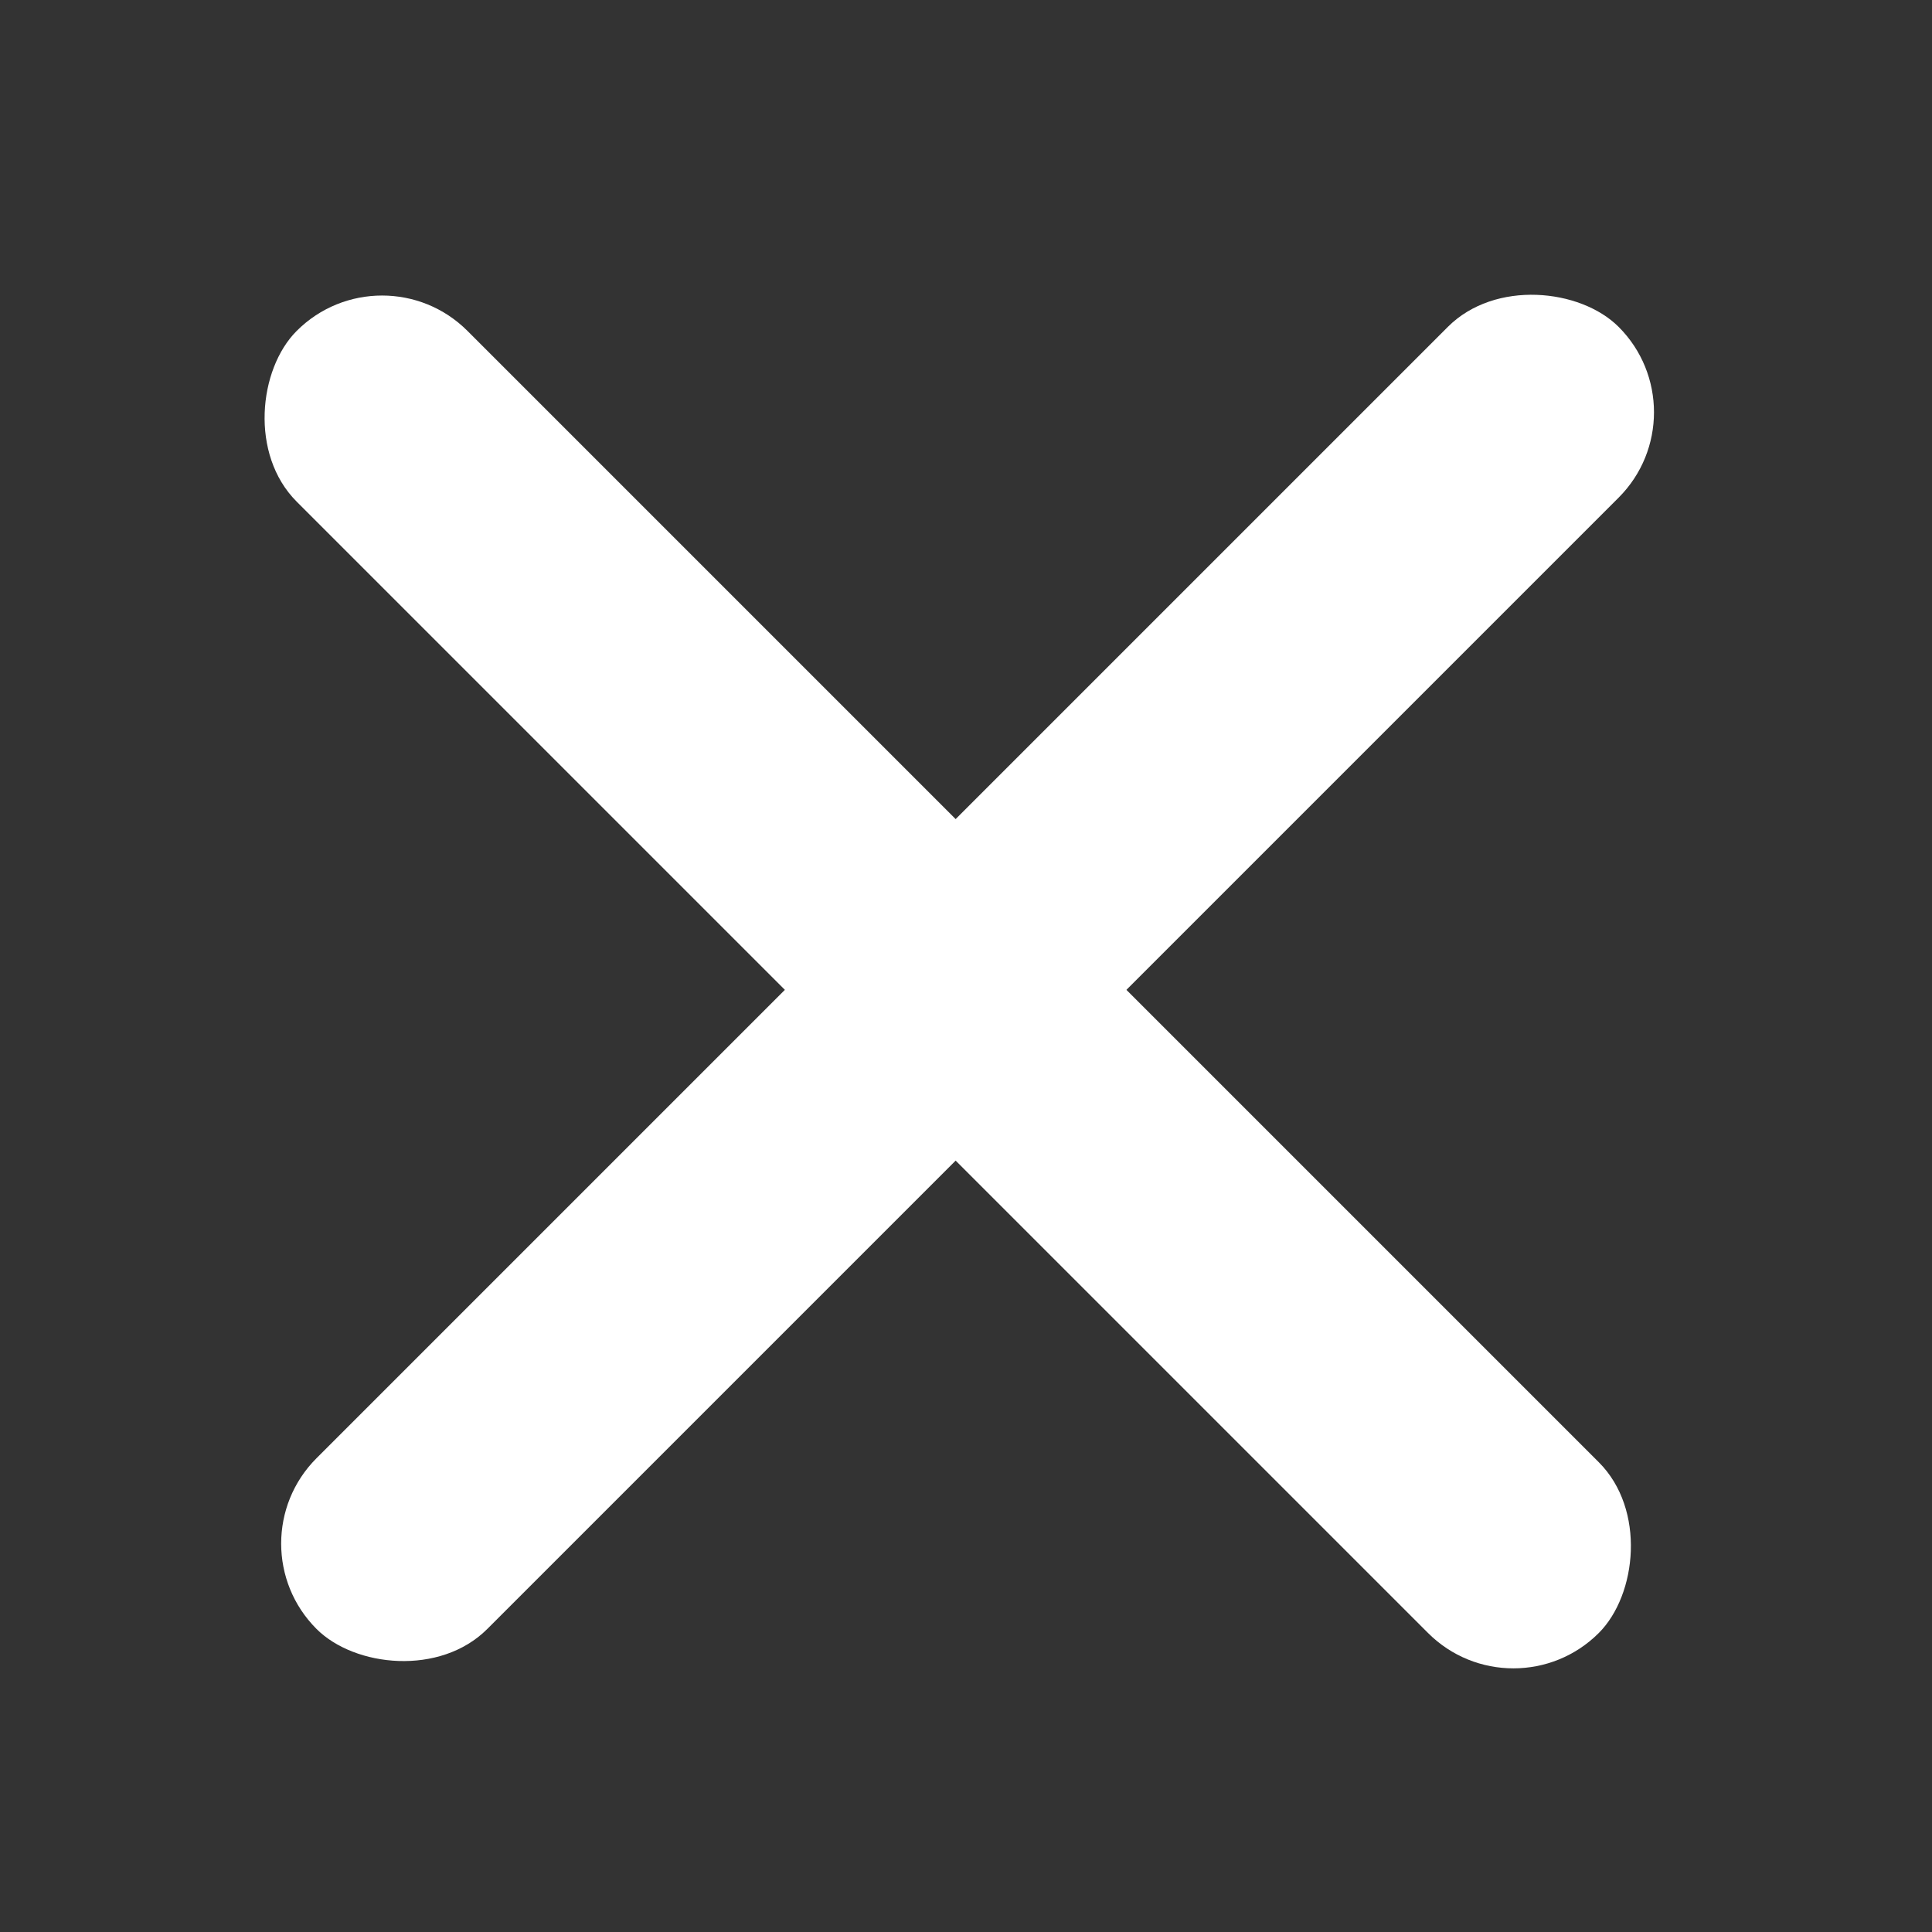
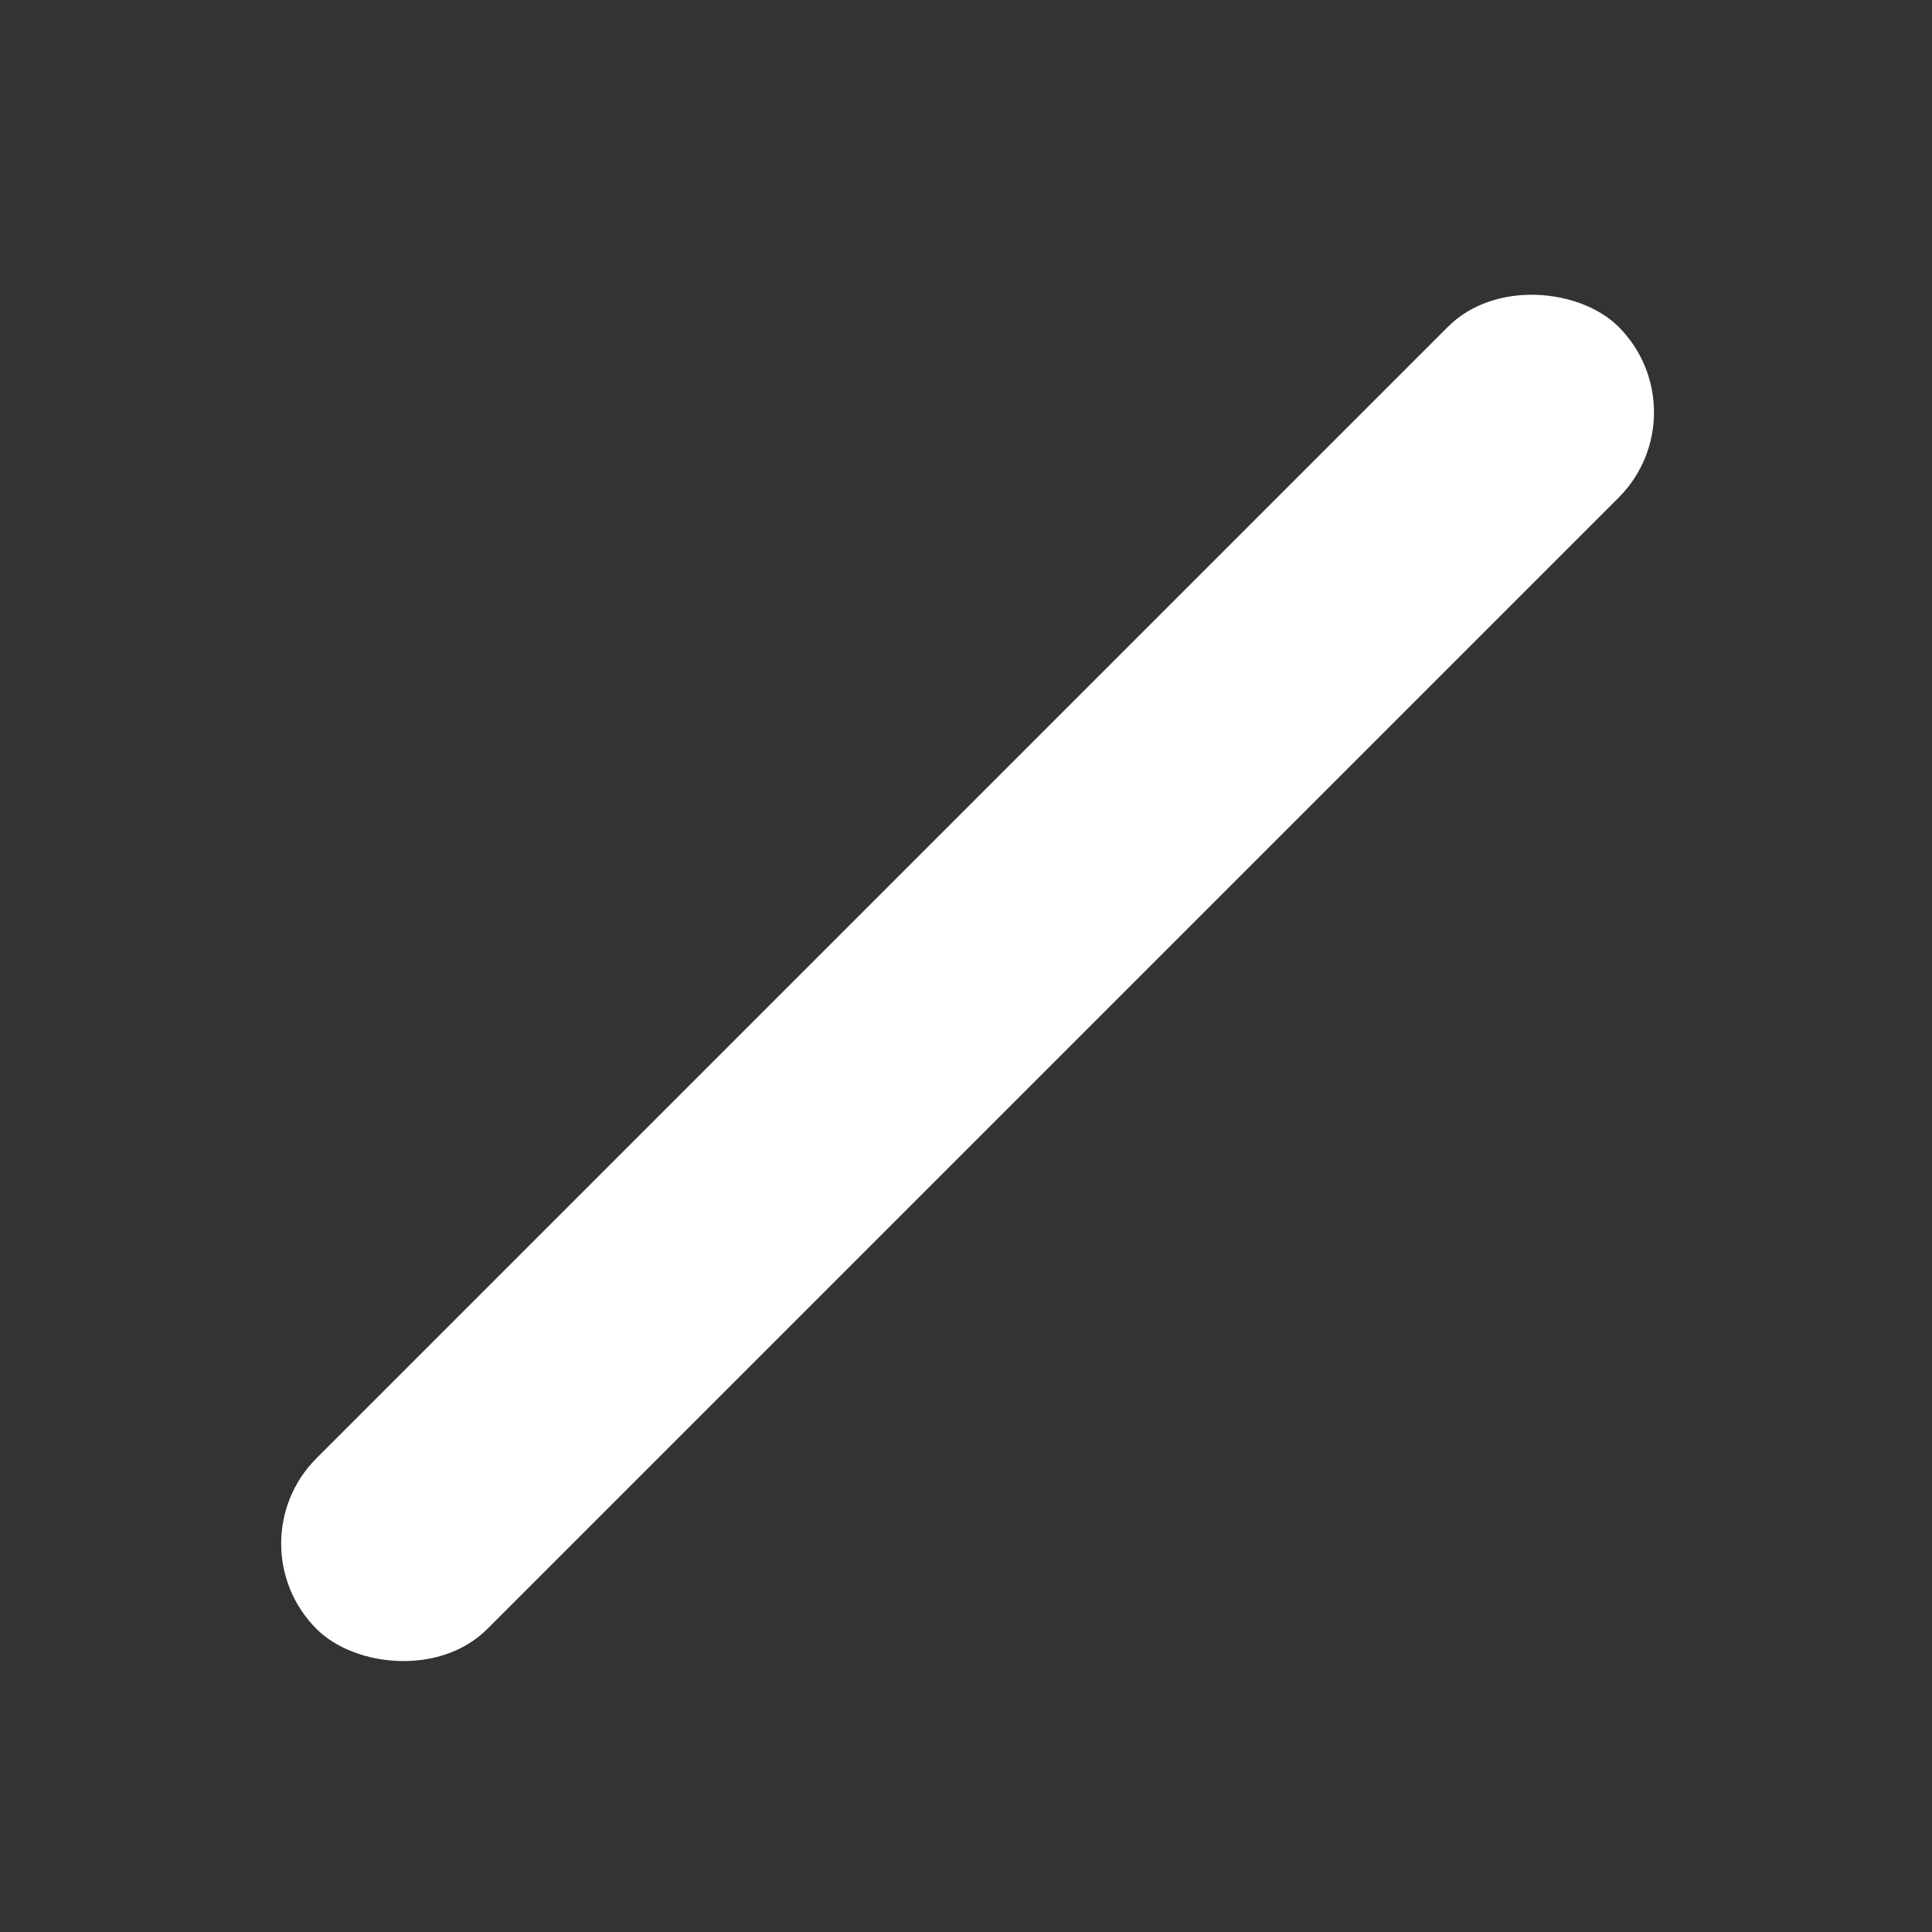
<svg xmlns="http://www.w3.org/2000/svg" width="64" height="64" viewBox="0 0 64 64" fill="none">
  <rect x="0" y="0" width="64" height="64" fill="#333333" stroke="none" />
  <rect x="7.657" y="51.133" width="61" height="8" rx="4" transform="rotate(-45 7.657 51.133)" fill="white" />
-   <rect x="12.657" y="8.133" width="61" height="8" rx="4" transform="rotate(45 12.657 8.133)" fill="white" />
</svg>